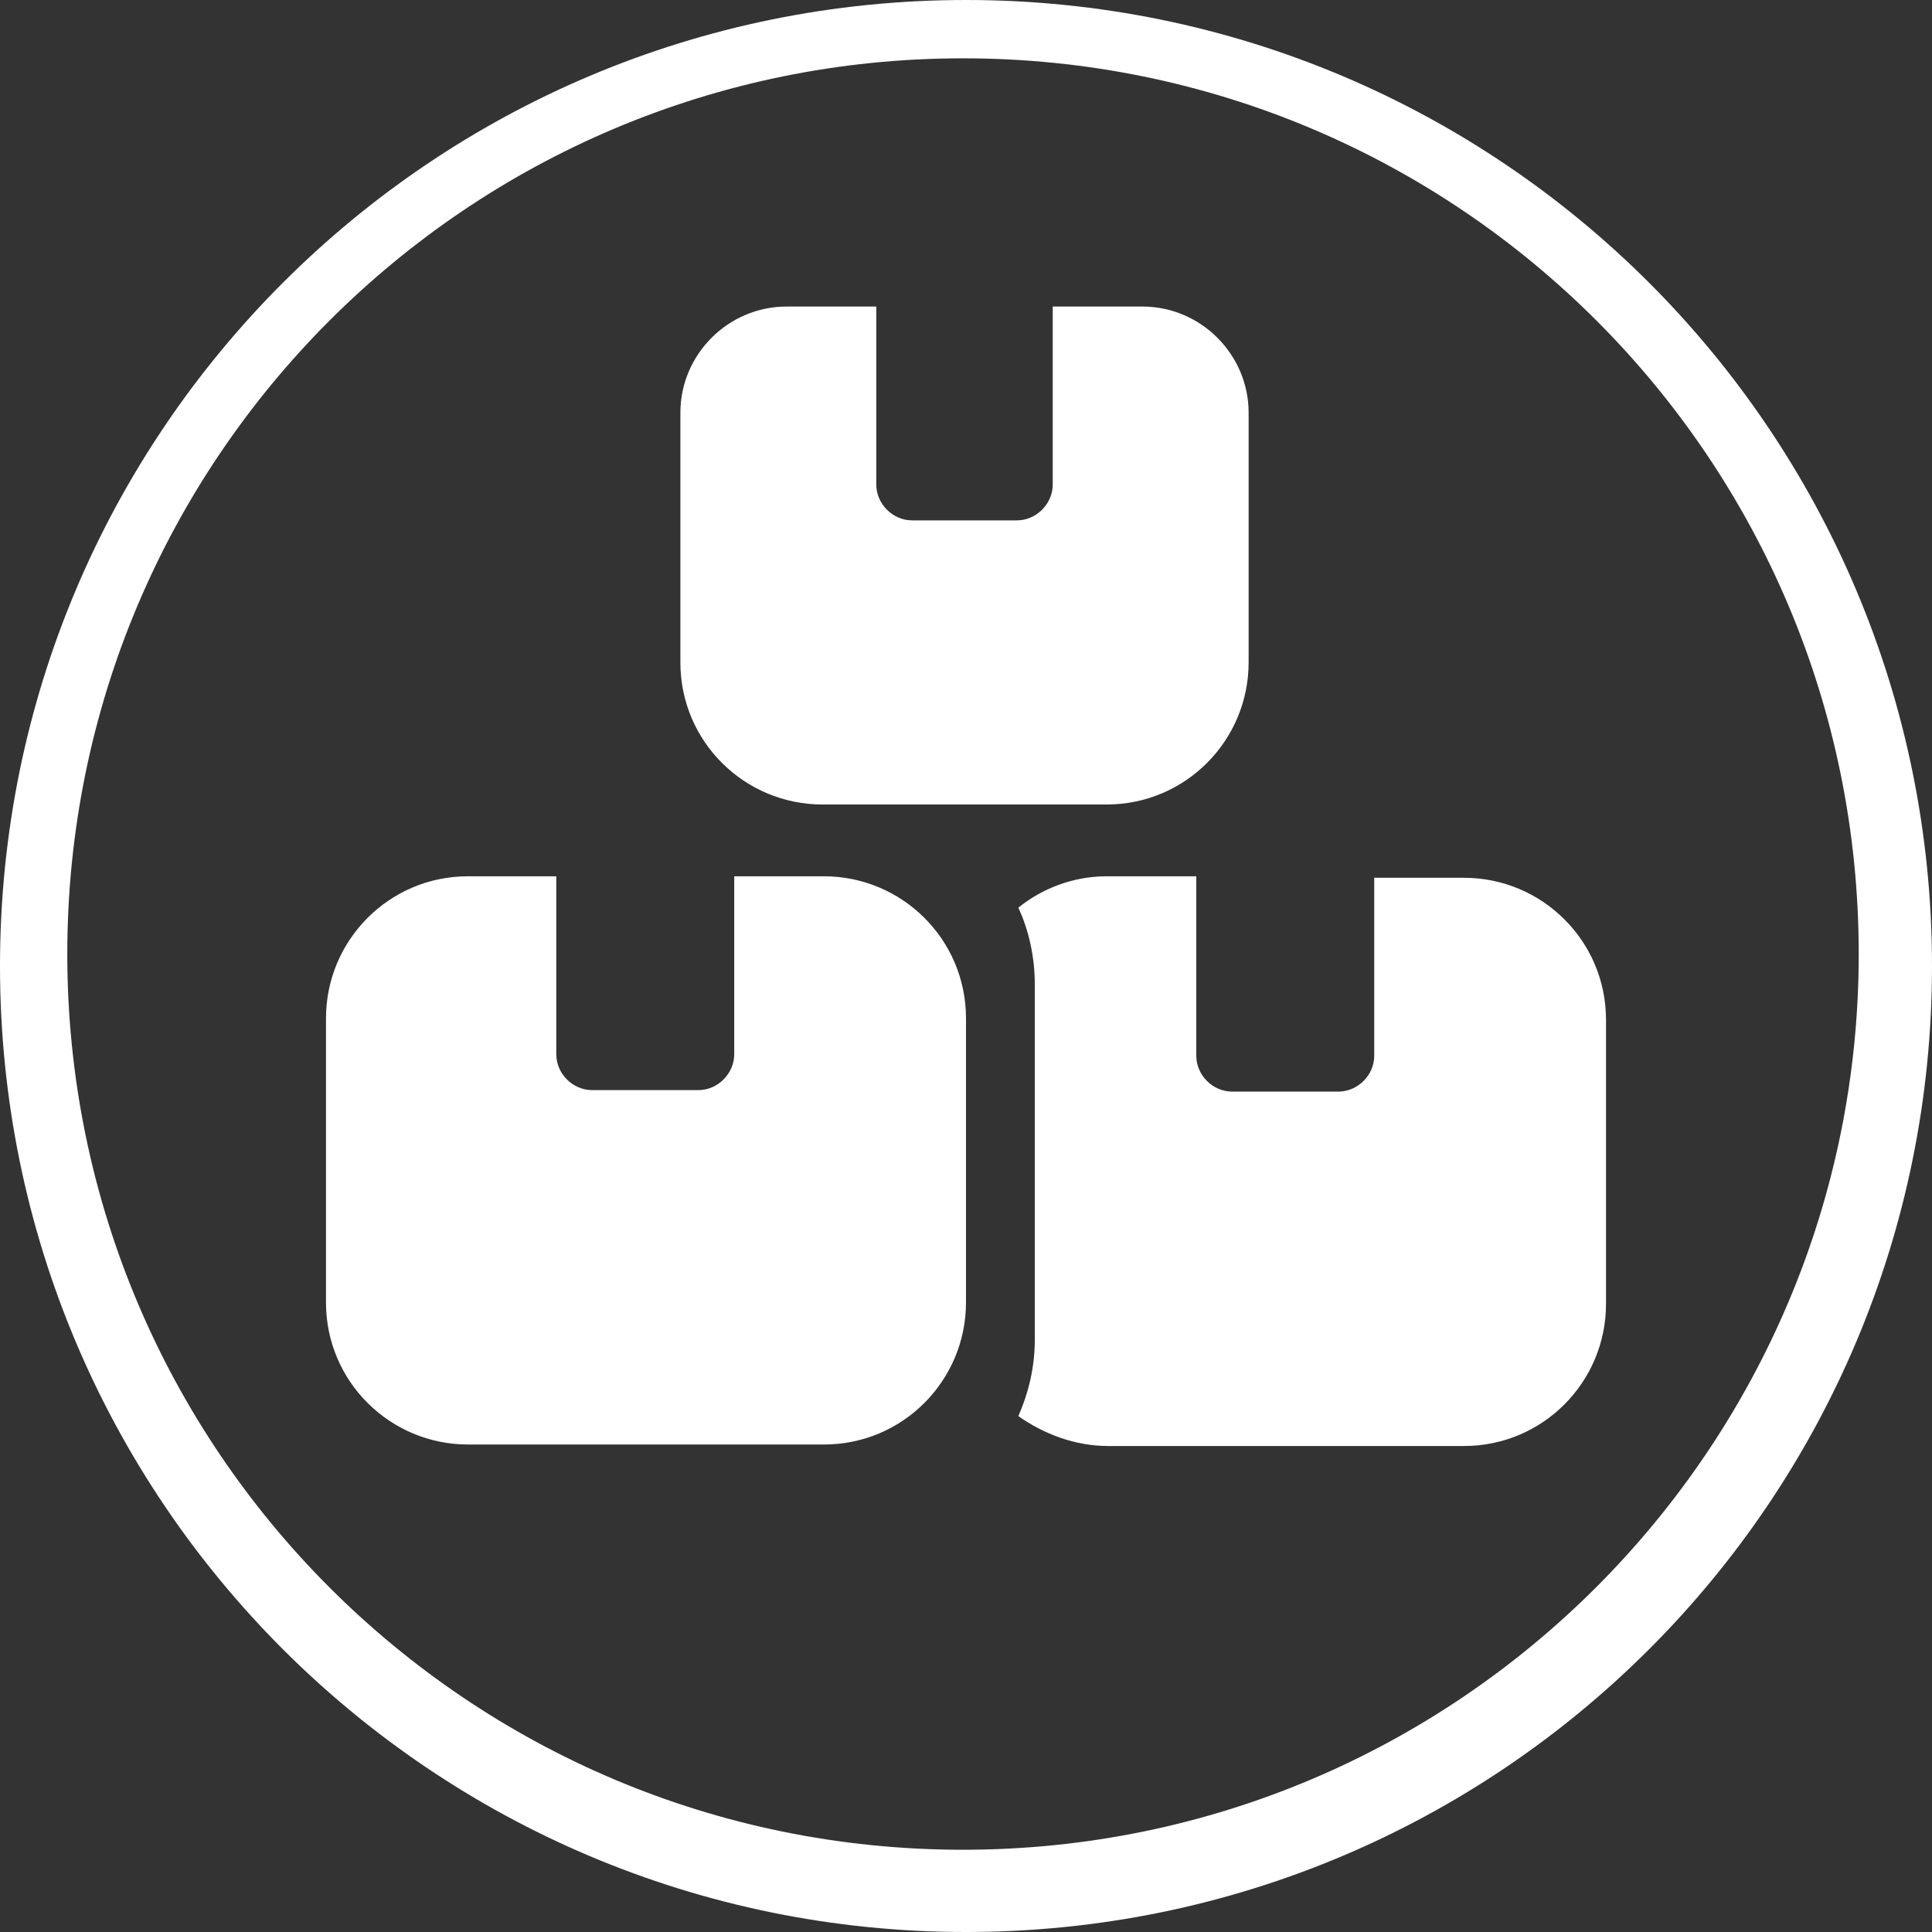
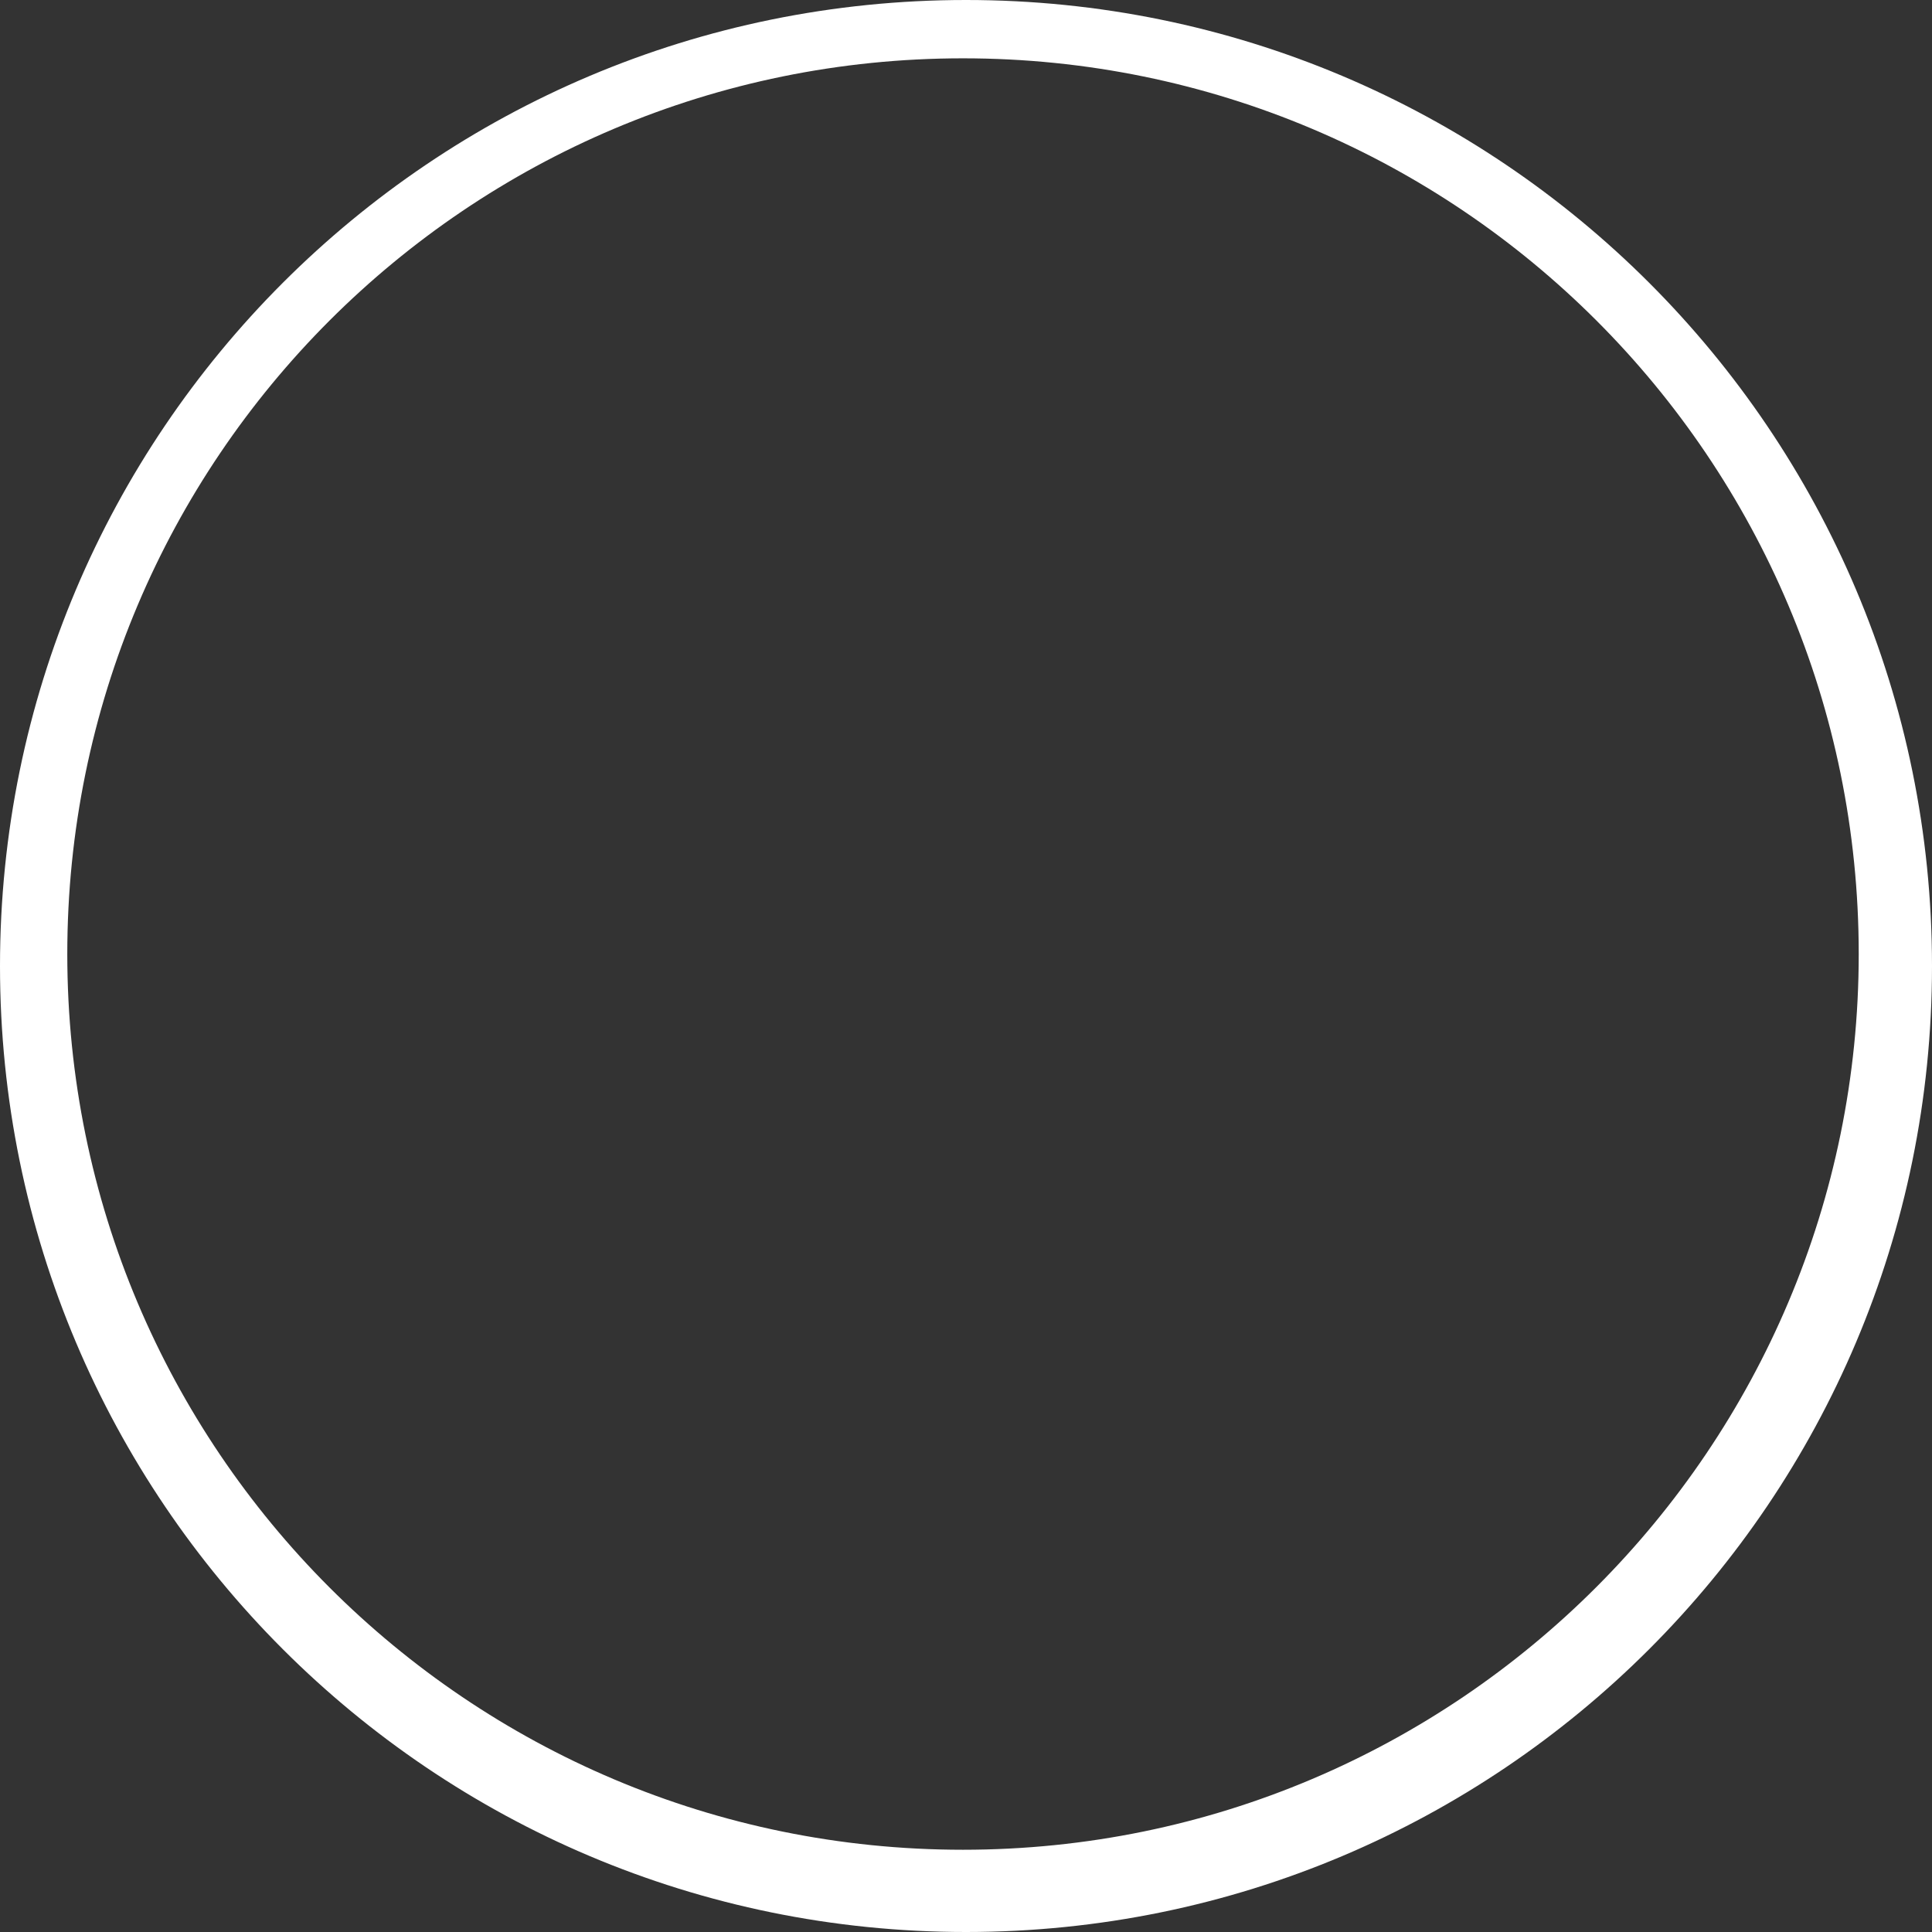
<svg xmlns="http://www.w3.org/2000/svg" version="1.1" id="Layer_1" x="0px" y="0px" viewBox="42 -42.6 129.2 129.2" style="enable-background:new 42 -42.6 129.2 129.2;" xml:space="preserve">
  <rect x="42" y="-42.6" width="129.2" height="129.2" fill="#333333" stroke="none" />
  <style type="text/css">
	.st0{fill:#FFFFFF;}
</style>
  <g>
-     <path class="st0" d="M100.6-22.1h-6c-3.9,0-7.1,3.2-7.1,7.1V1.7c0,5.3,4.3,9.5,9.5,9.5h19c5.3,0,9.5-4.3,9.5-9.5V-15   c0-3.9-3.2-7.1-7.1-7.1h-6v11.9c0,1.3-1.1,2.4-2.4,2.4H103c-1.3,0-2.4-1.1-2.4-2.4V-22.1z M73.3,16c-5.3,0-9.5,4.3-9.5,9.5v19   c0,5.3,4.3,9.5,9.5,9.5h23.8c5.3,0,9.5-4.3,9.5-9.5v-19c0-5.3-4.3-9.5-9.5-9.5h-6v11.9c0,1.3-1.1,2.4-2.4,2.4h-7.1   c-1.3,0-2.4-1.1-2.4-2.4V16H73.3z M116.1,54.1h23.8c5.3,0,9.5-4.3,9.5-9.5v-19c0-5.3-4.3-9.5-9.5-9.5h-6v11.9   c0,1.3-1.1,2.4-2.4,2.4h-7.1c-1.3,0-2.4-1.1-2.4-2.4V16h-6c-2.2,0-4.3,0.8-5.9,2.1c0.7,1.5,1.1,3.3,1.1,5.1v23.8   c0,1.8-0.4,3.5-1.1,5.1C111.8,53.3,113.9,54.1,116.1,54.1z" />
    <path class="st0" d="M106.6-42.6C70.9-42.6,42-13.7,42,22c0,35.7,28.9,64.6,64.6,64.6c35.7,0,64.6-28.9,64.6-64.6   C171.2-13.7,142.3-42.6,106.6-42.6z M106.4,81.1c-33.1,0-59.9-26.8-59.9-59.9c0-33.1,26.8-59.9,59.9-59.9   c33.1,0,59.9,26.8,59.9,59.9C166.3,54.2,139.5,81.1,106.4,81.1z" />
  </g>
</svg>